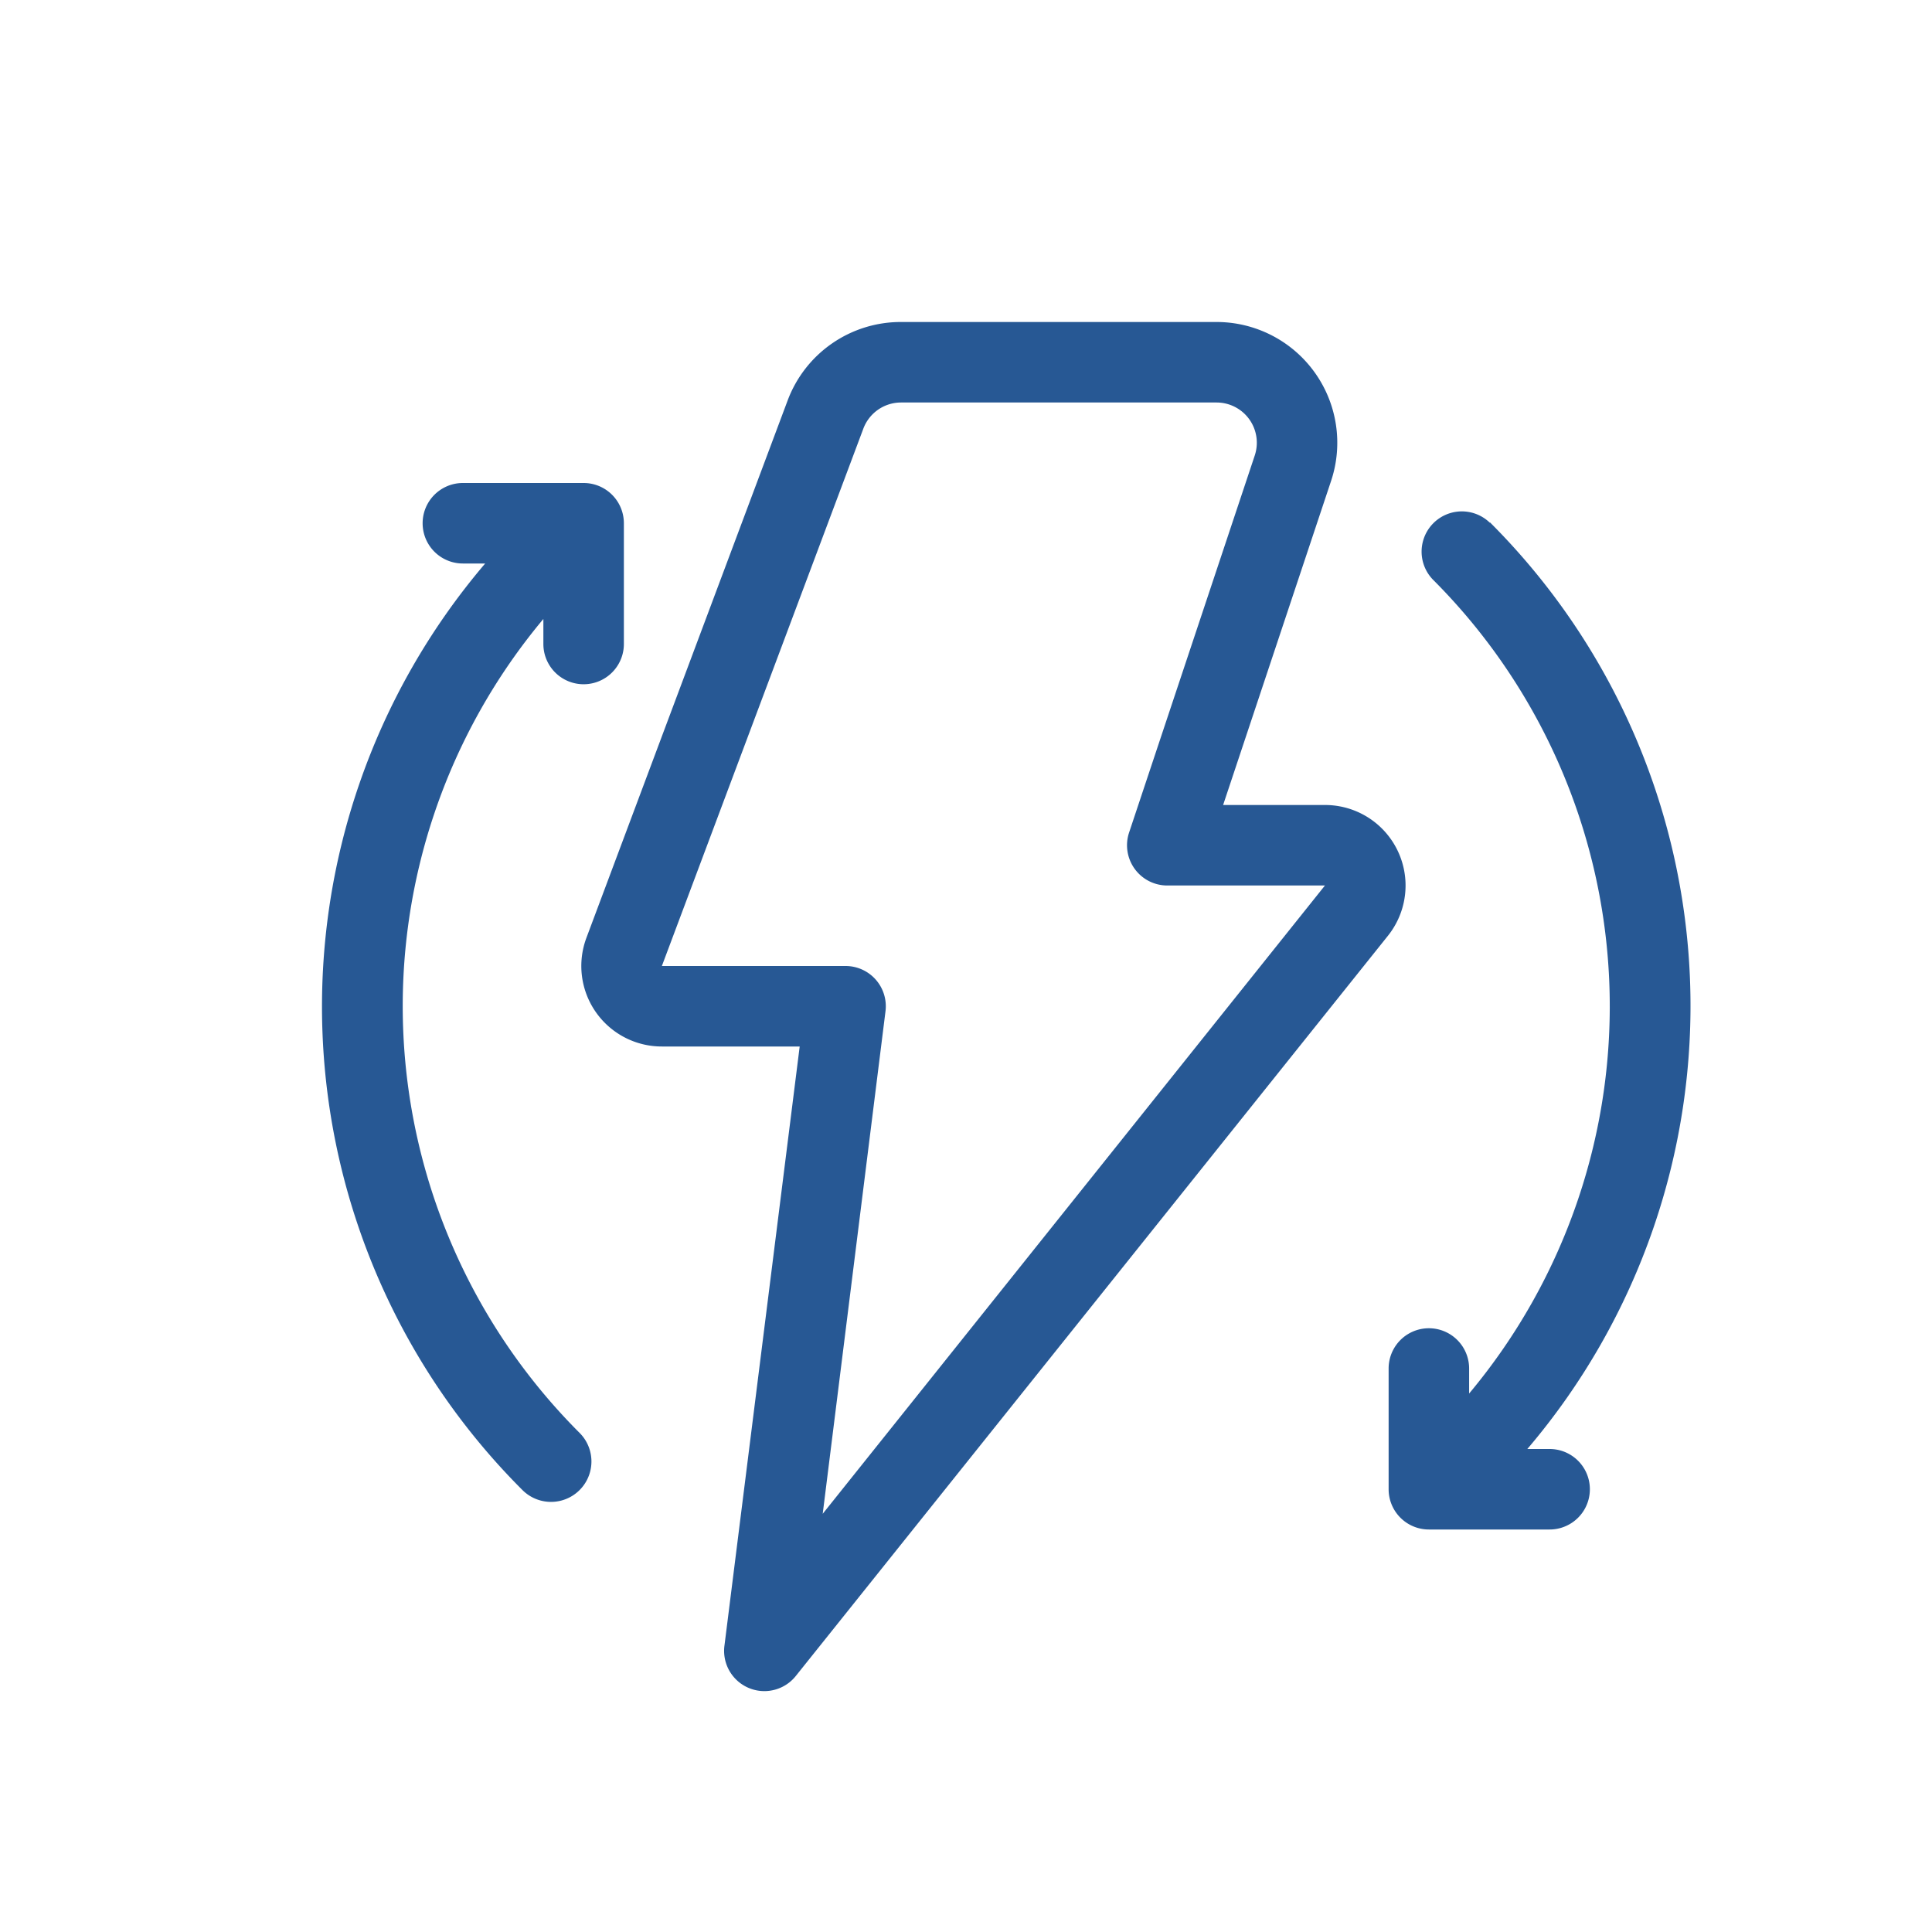
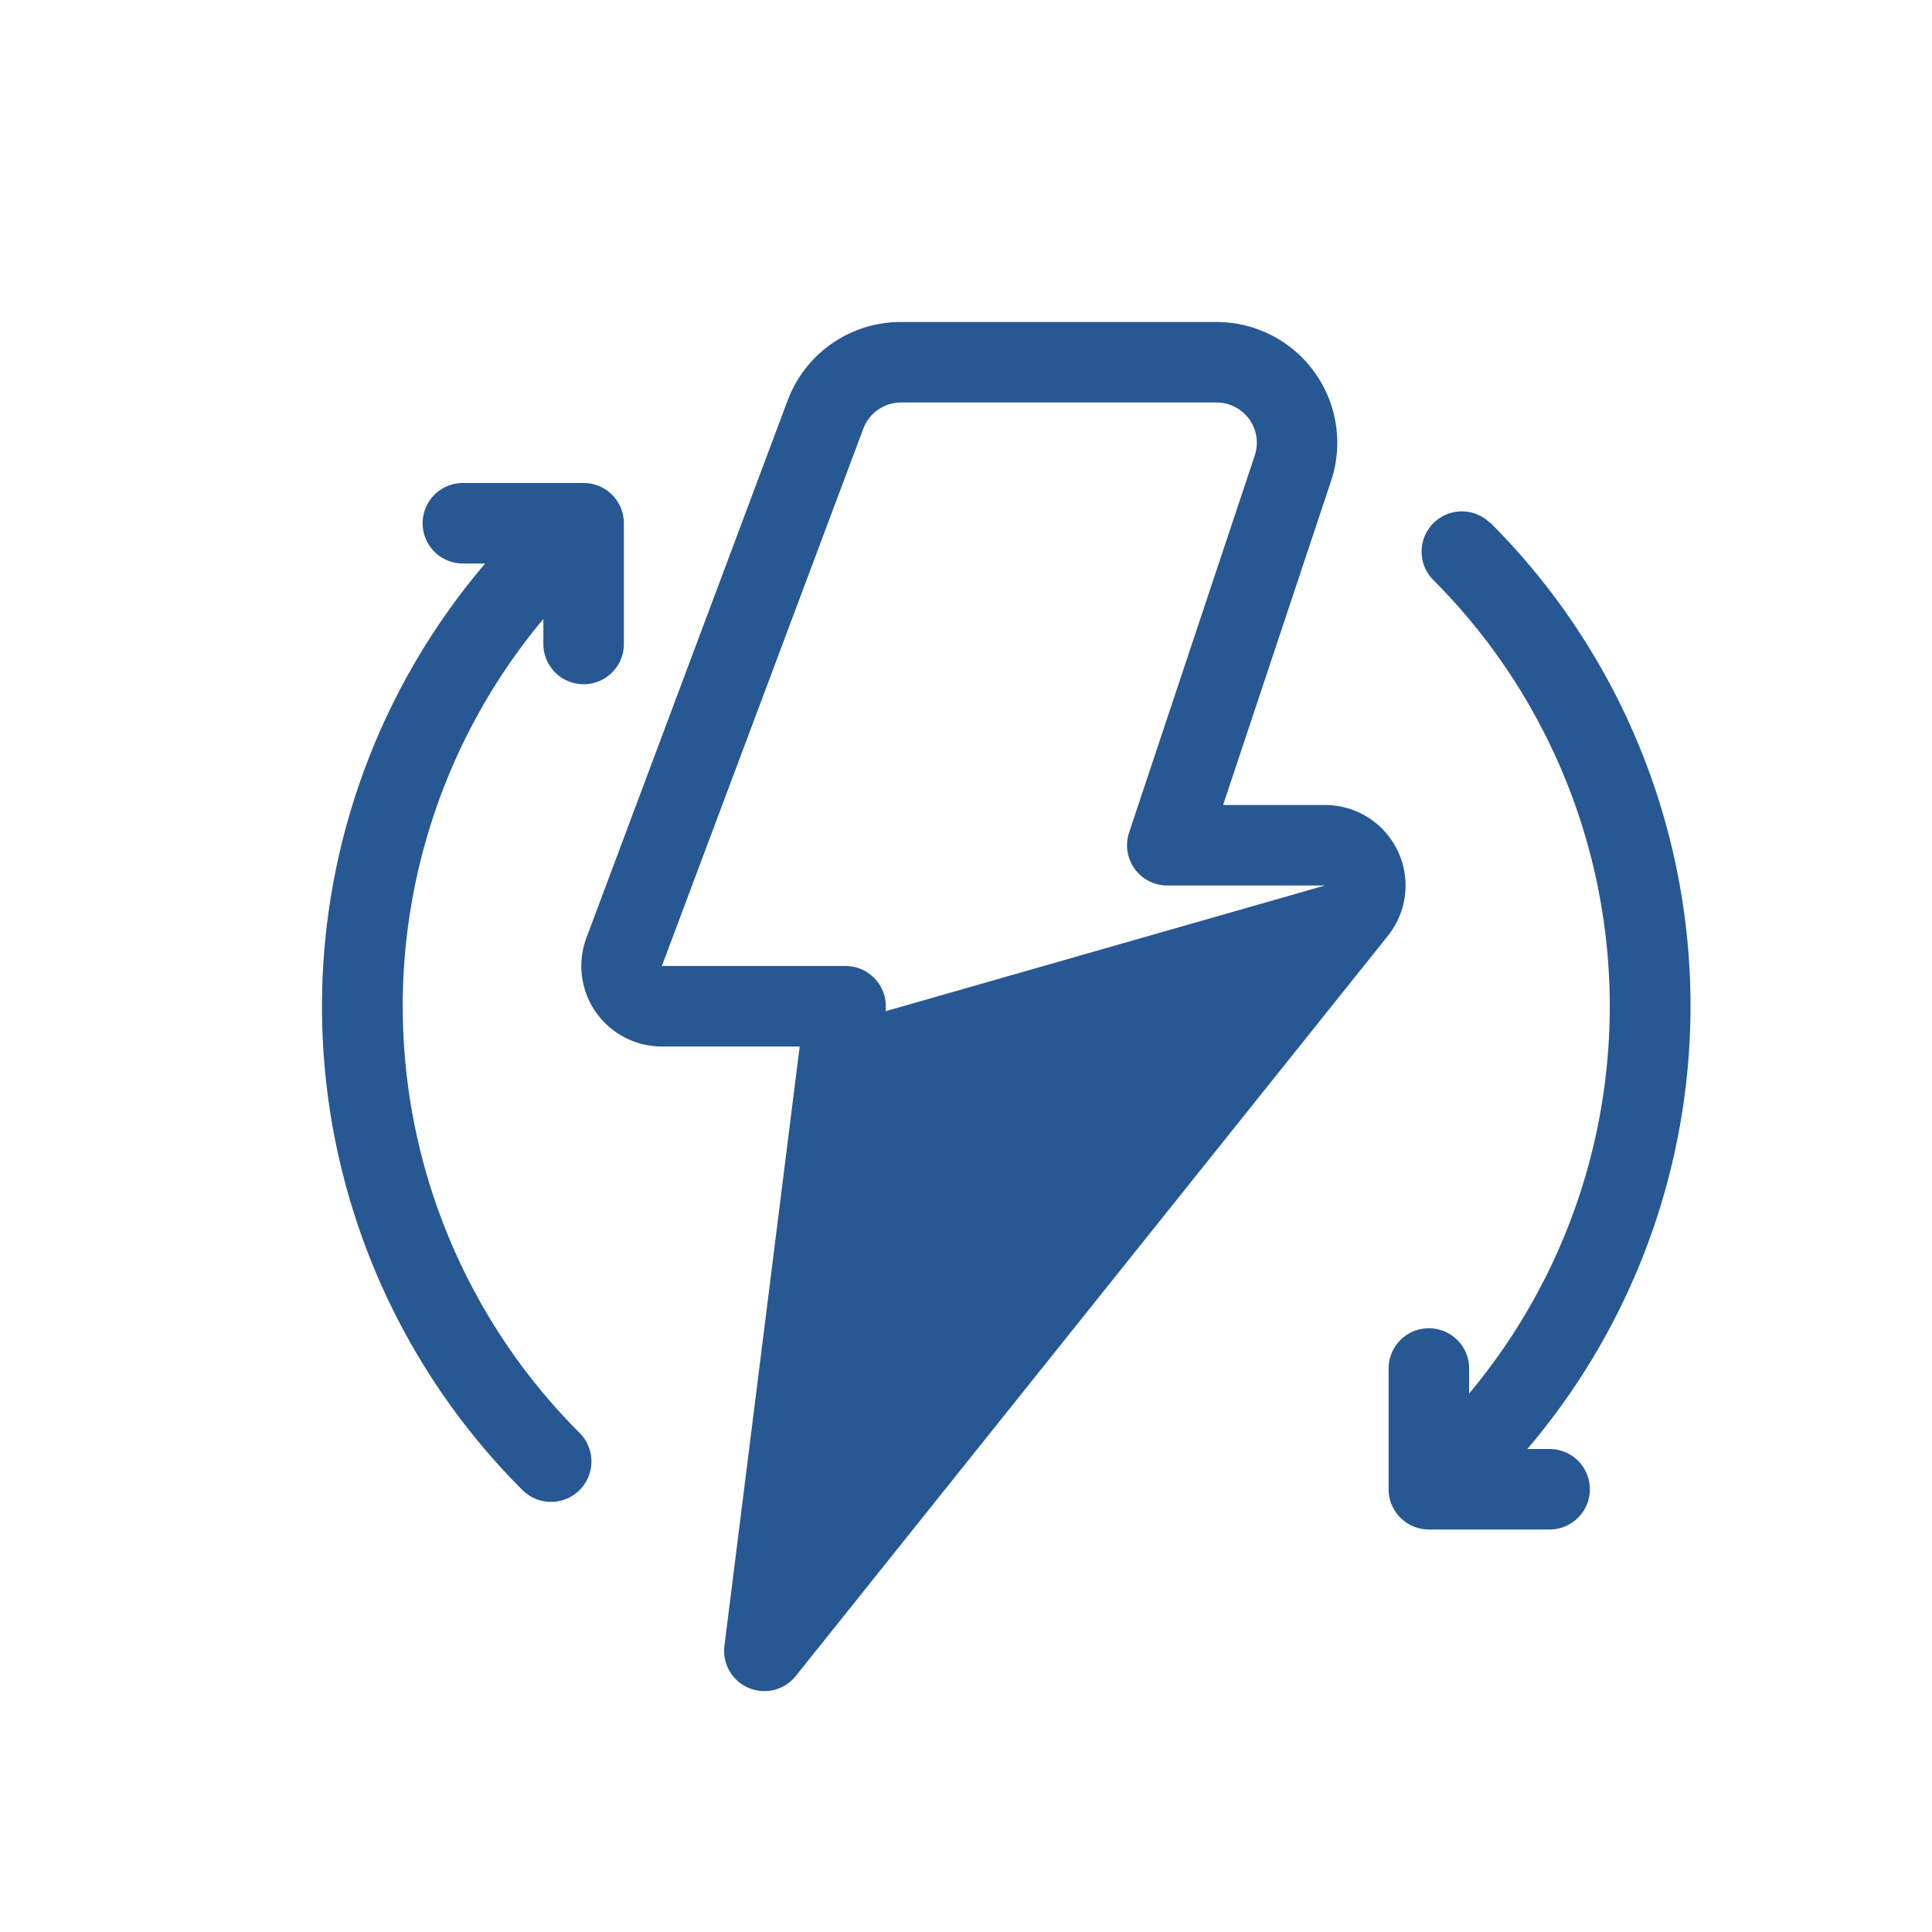
<svg xmlns="http://www.w3.org/2000/svg" data-name="Layer 3" viewBox="0 0 24 24">
-   <path d="M18.51 6.49A8.487 8.487 0 0 1 18.973 18h.277a.5.5 0 0 1 0 1h-1.5a.5.5 0 0 1-.5-.5V17a.5.5 0 0 1 1 0v.311A7.494 7.494 0 0 0 17.8 7.2a.5.5 0 0 1 .707-.707ZM6.49 18.51a.5.5 0 1 0 .71-.71 7.494 7.494 0 0 1-.45-10.111V8a.5.5 0 0 0 1 0V6.5a.5.5 0 0 0-.5-.5h-1.5a.5.5 0 0 0 0 1h.277a8.487 8.487 0 0 0 .463 11.51ZM9 20.438 9.934 13H8.222a1 1 0 0 1-.937-1.351l2.5-6.676A1.5 1.5 0 0 1 11.193 4h3.92a1.5 1.5 0 0 1 1.422 1.975L15.194 10h1.265a1 1 0 0 1 .782 1.625l-7.35 9.188A.5.5 0 0 1 9 20.438ZM10.5 12a.5.5 0 0 1 .5.562l-.78 6.243L16.459 11H14.5a.5.5 0 0 1-.474-.658l1.561-4.684A.5.5 0 0 0 15.113 5h-3.92a.5.5 0 0 0-.468.324L8.222 12Z" fill="#275894" class="fill-000000" />
+   <path d="M18.51 6.49A8.487 8.487 0 0 1 18.973 18h.277a.5.5 0 0 1 0 1h-1.5a.5.5 0 0 1-.5-.5V17a.5.5 0 0 1 1 0v.311A7.494 7.494 0 0 0 17.8 7.2a.5.5 0 0 1 .707-.707ZM6.49 18.51a.5.5 0 1 0 .71-.71 7.494 7.494 0 0 1-.45-10.111V8a.5.5 0 0 0 1 0V6.5a.5.5 0 0 0-.5-.5h-1.5a.5.5 0 0 0 0 1h.277a8.487 8.487 0 0 0 .463 11.51ZM9 20.438 9.934 13H8.222a1 1 0 0 1-.937-1.351l2.5-6.676A1.5 1.5 0 0 1 11.193 4h3.92a1.5 1.5 0 0 1 1.422 1.975L15.194 10h1.265a1 1 0 0 1 .782 1.625l-7.35 9.188A.5.5 0 0 1 9 20.438ZM10.5 12a.5.5 0 0 1 .5.562L16.459 11H14.5a.5.5 0 0 1-.474-.658l1.561-4.684A.5.5 0 0 0 15.113 5h-3.92a.5.5 0 0 0-.468.324L8.222 12Z" fill="#275894" class="fill-000000" />
</svg>